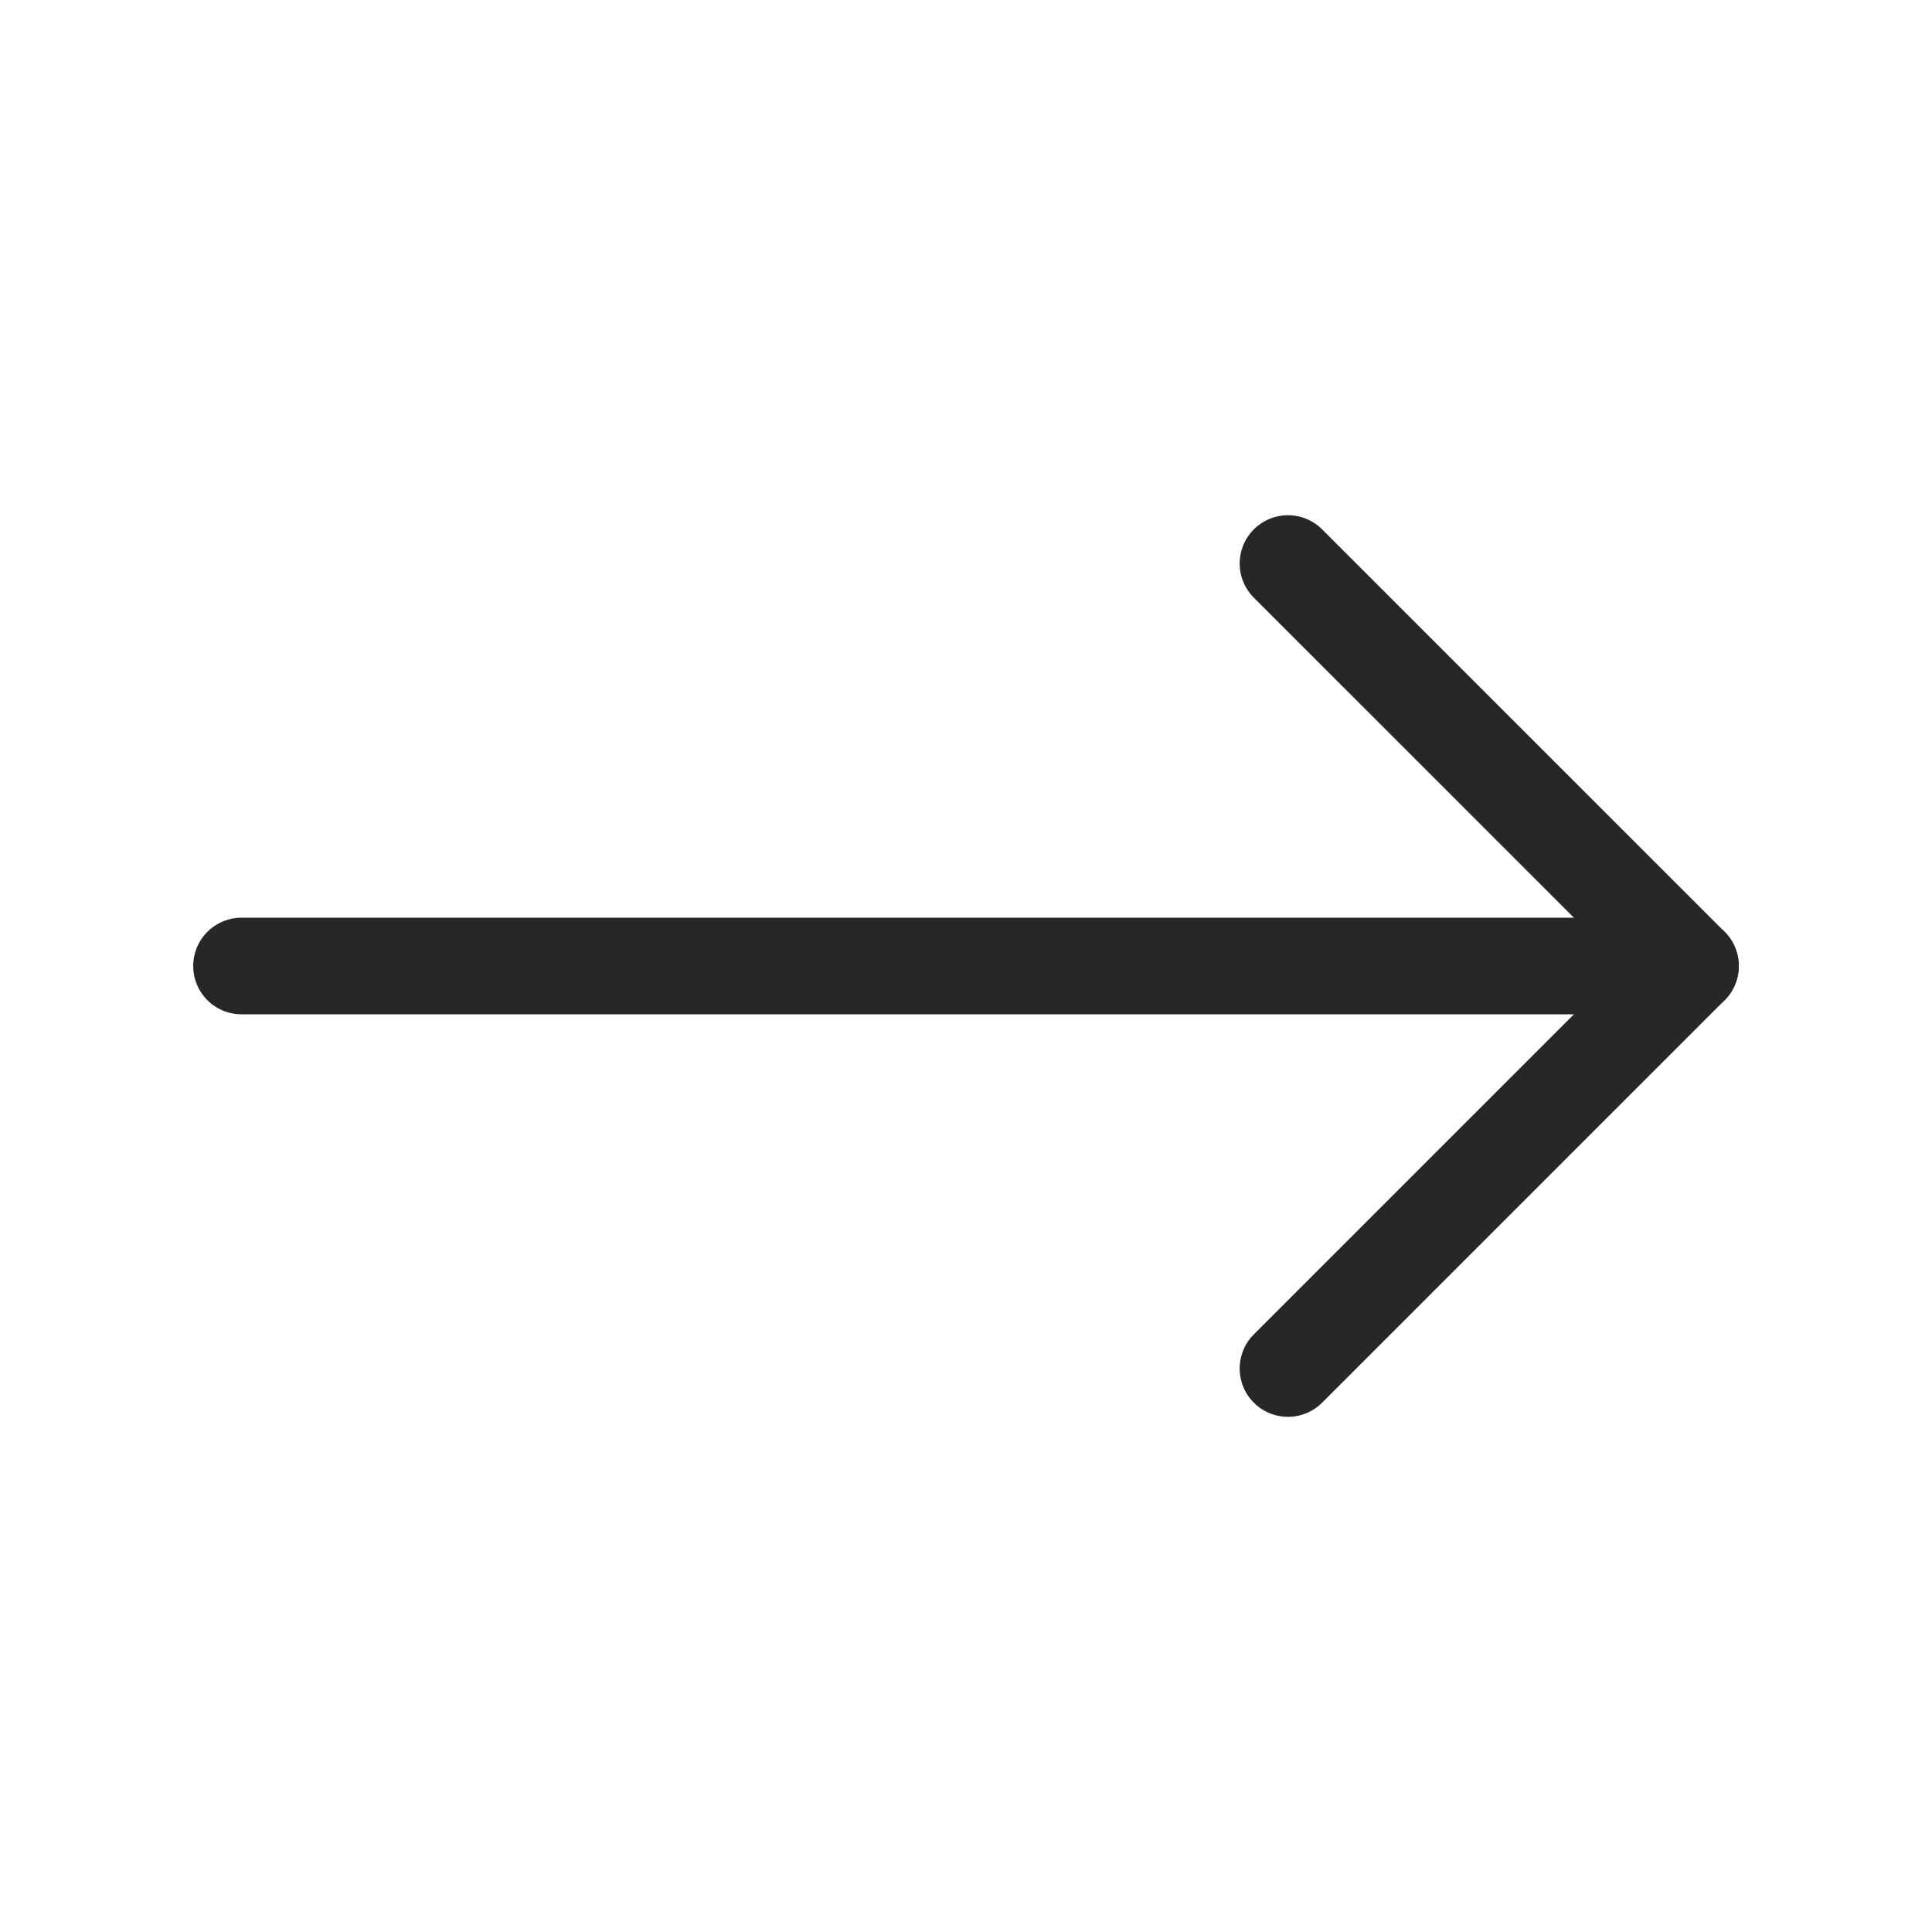
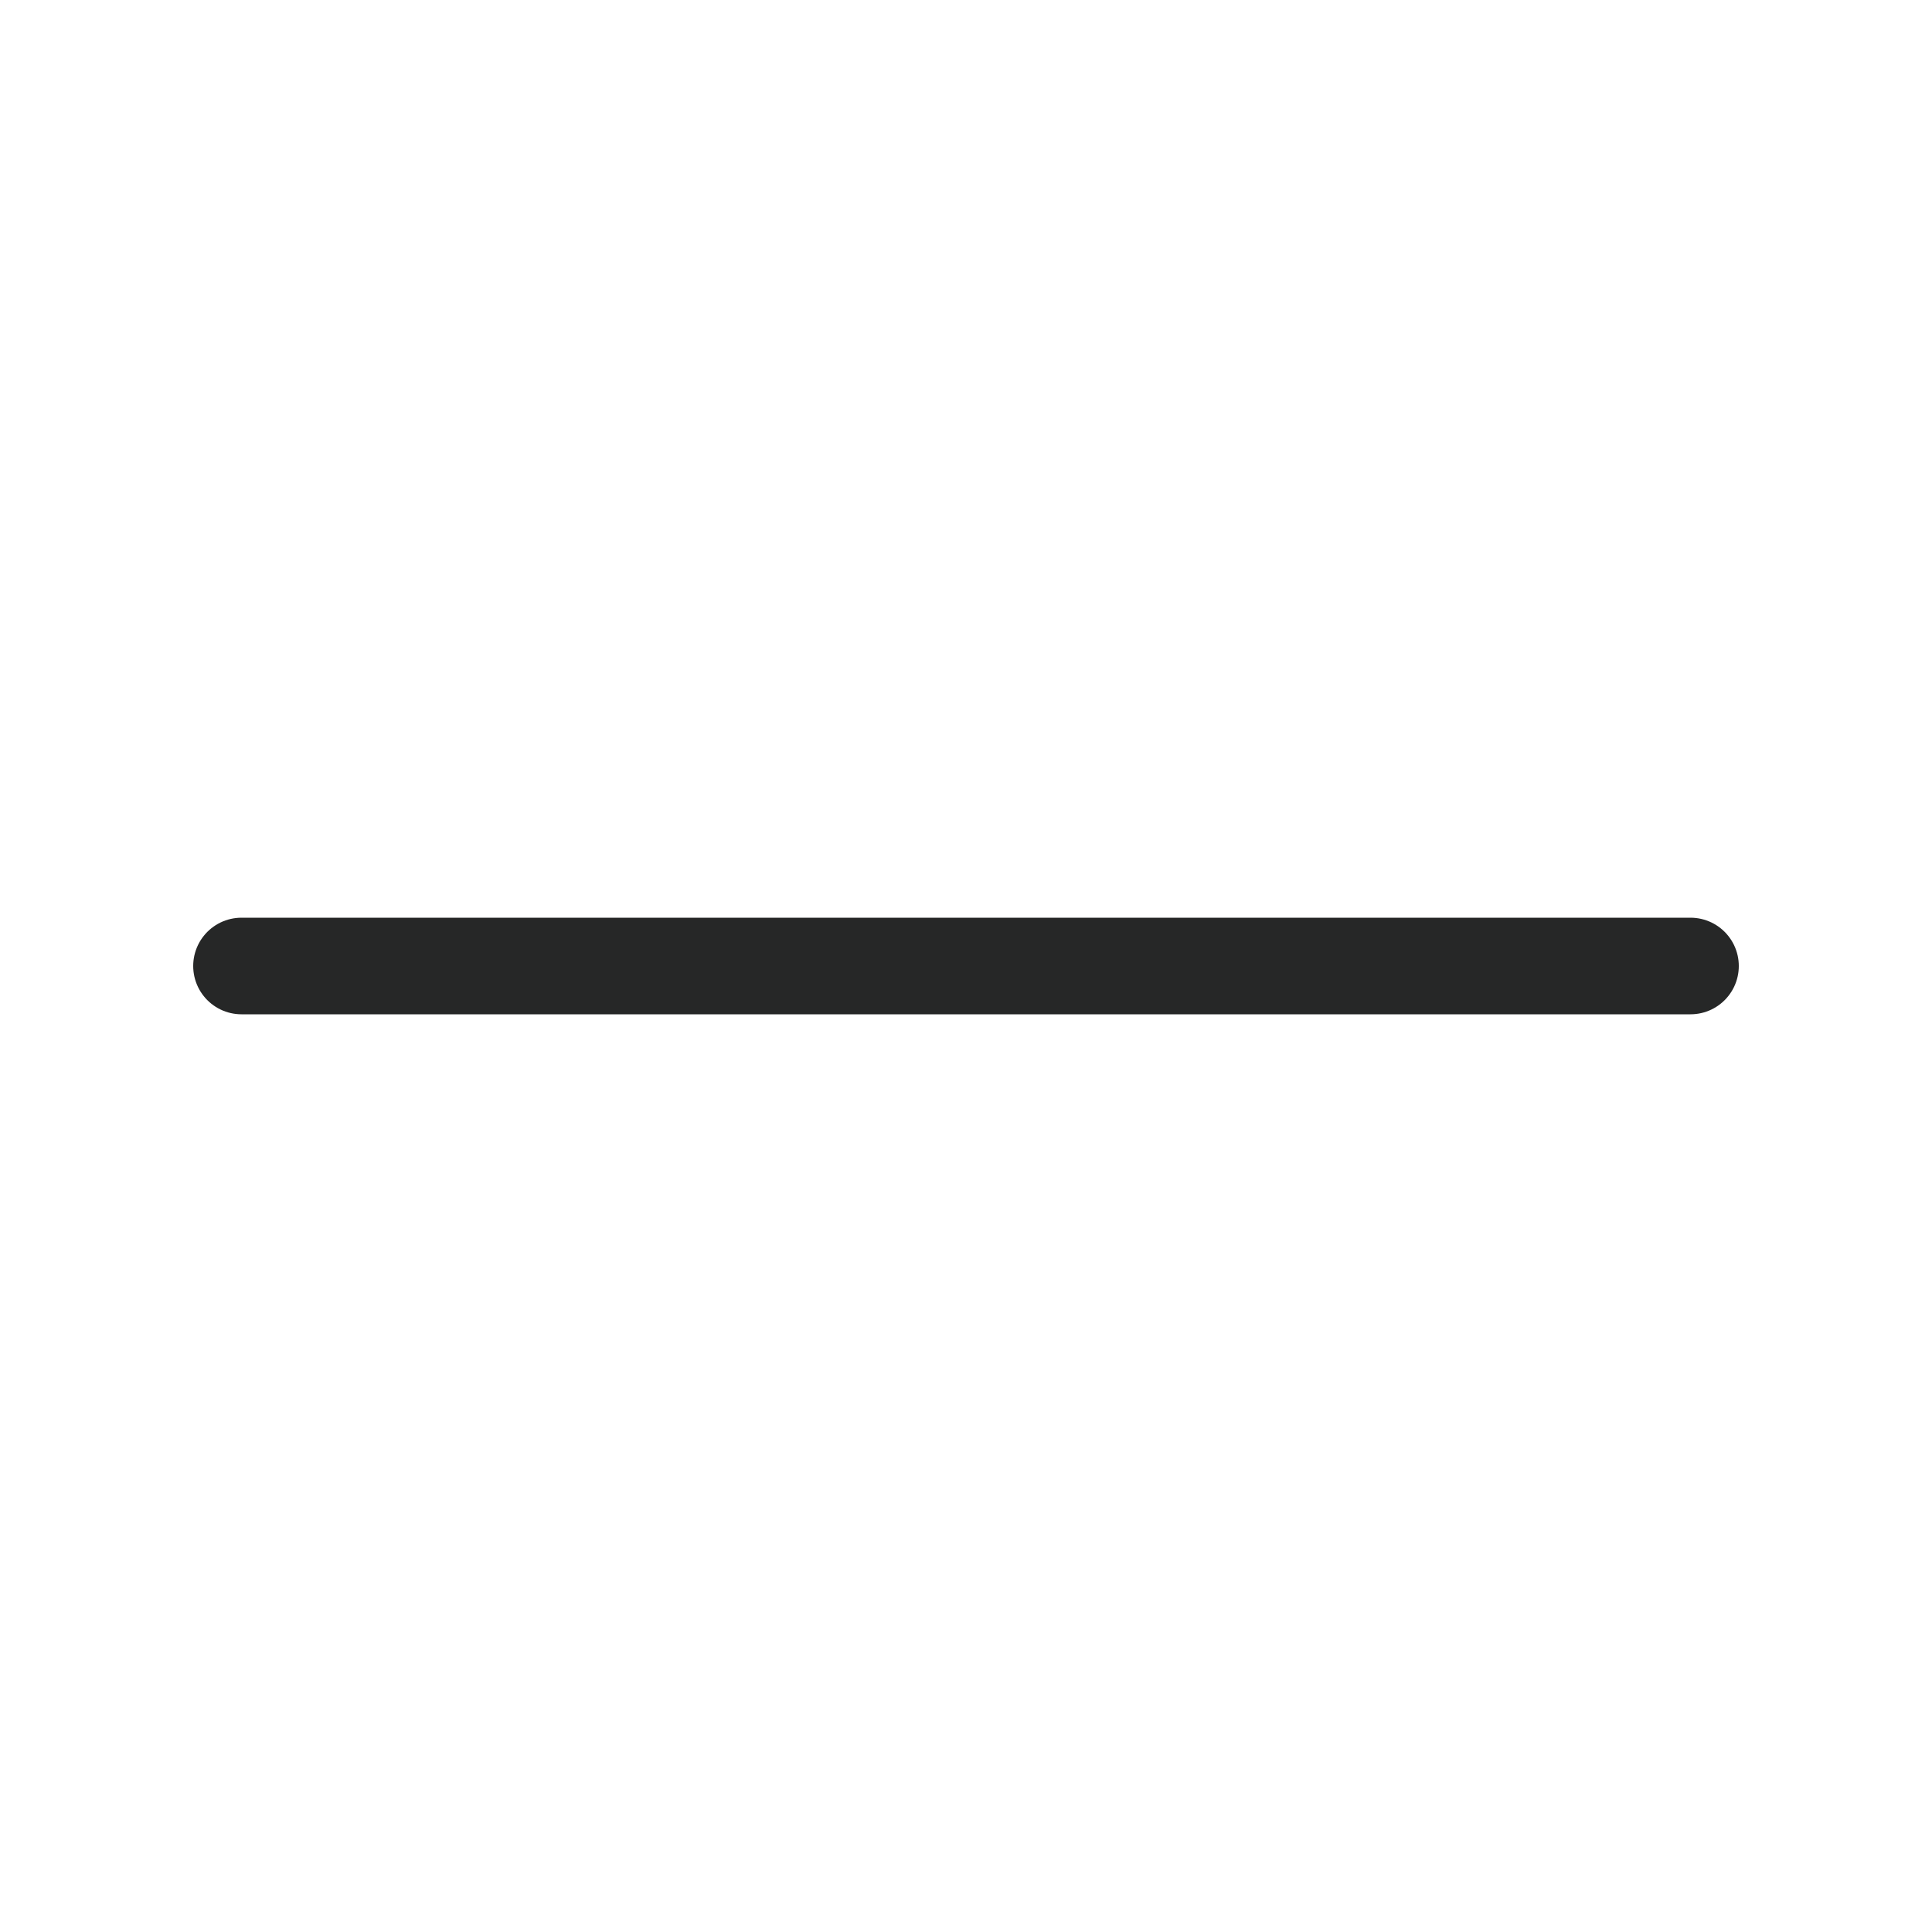
<svg xmlns="http://www.w3.org/2000/svg" width="40" height="40" viewBox="0 0 40 40" fill="none">
  <path d="M5 20H35" stroke="#262727" stroke-width="2" stroke-linecap="round" stroke-linejoin="round" />
-   <path d="M26.666 11.667L35 20L26.666 28.334" stroke="#262727" stroke-width="2" stroke-linecap="round" stroke-linejoin="round" />
</svg>